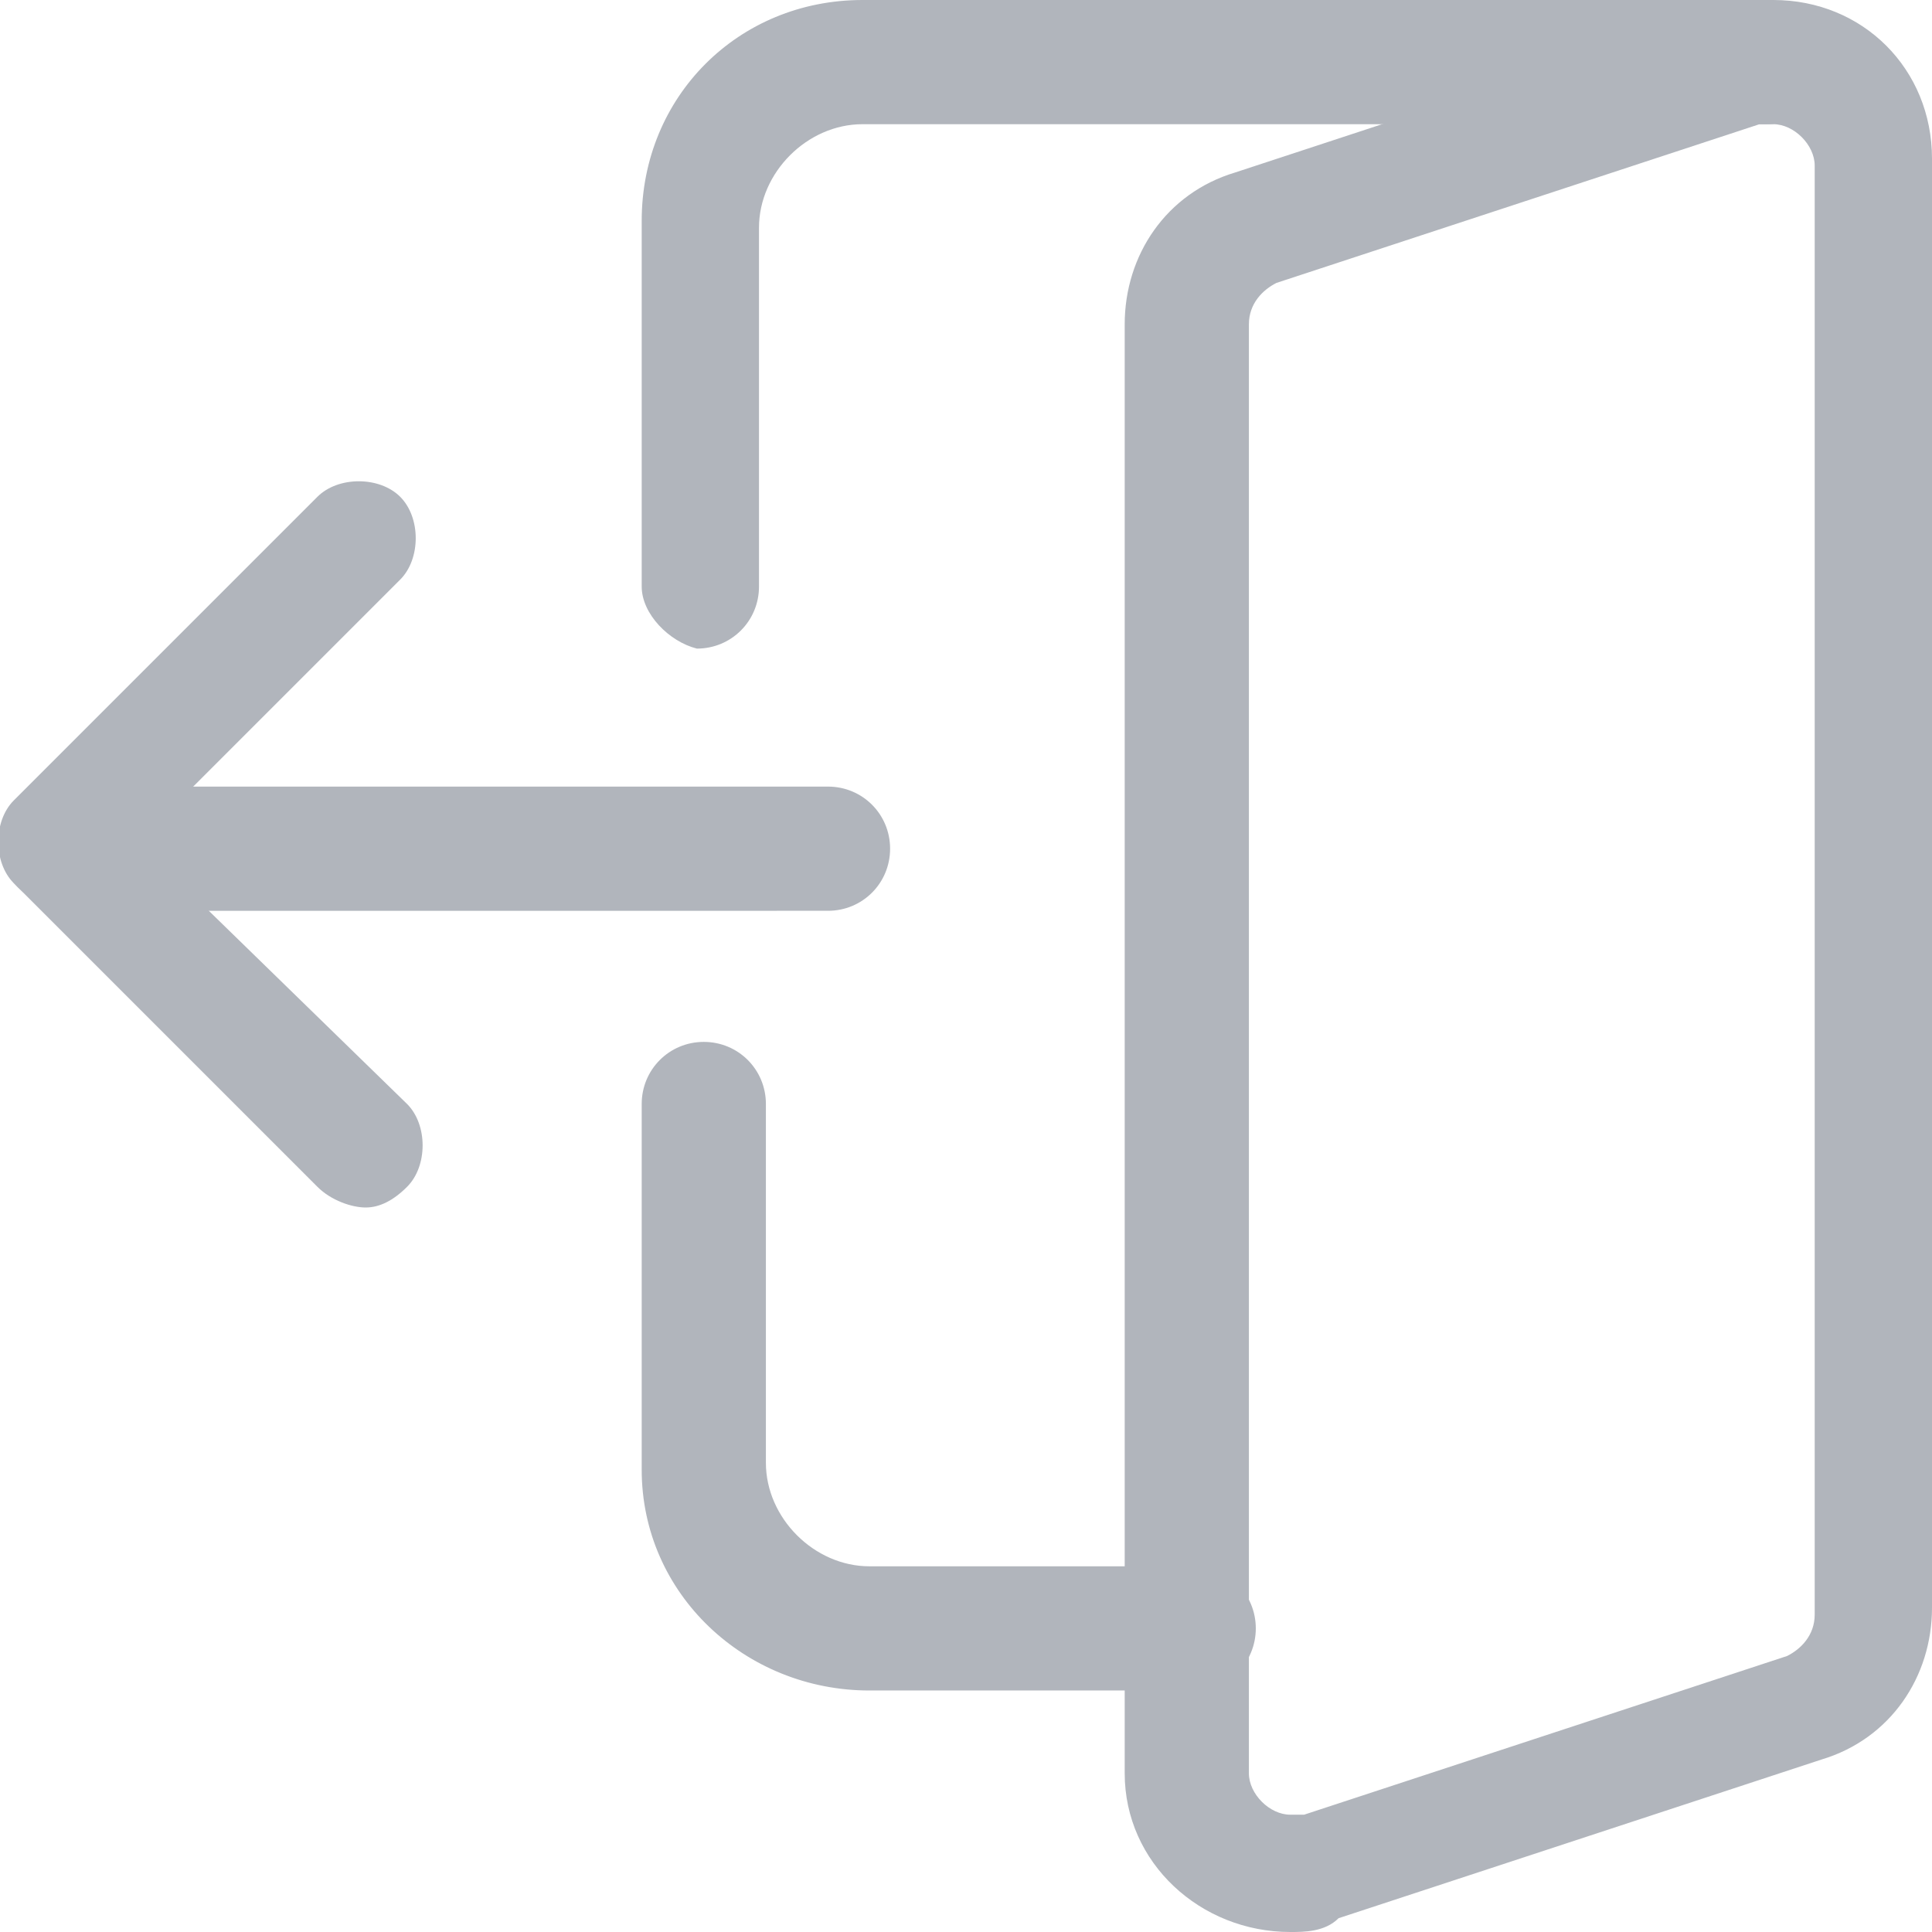
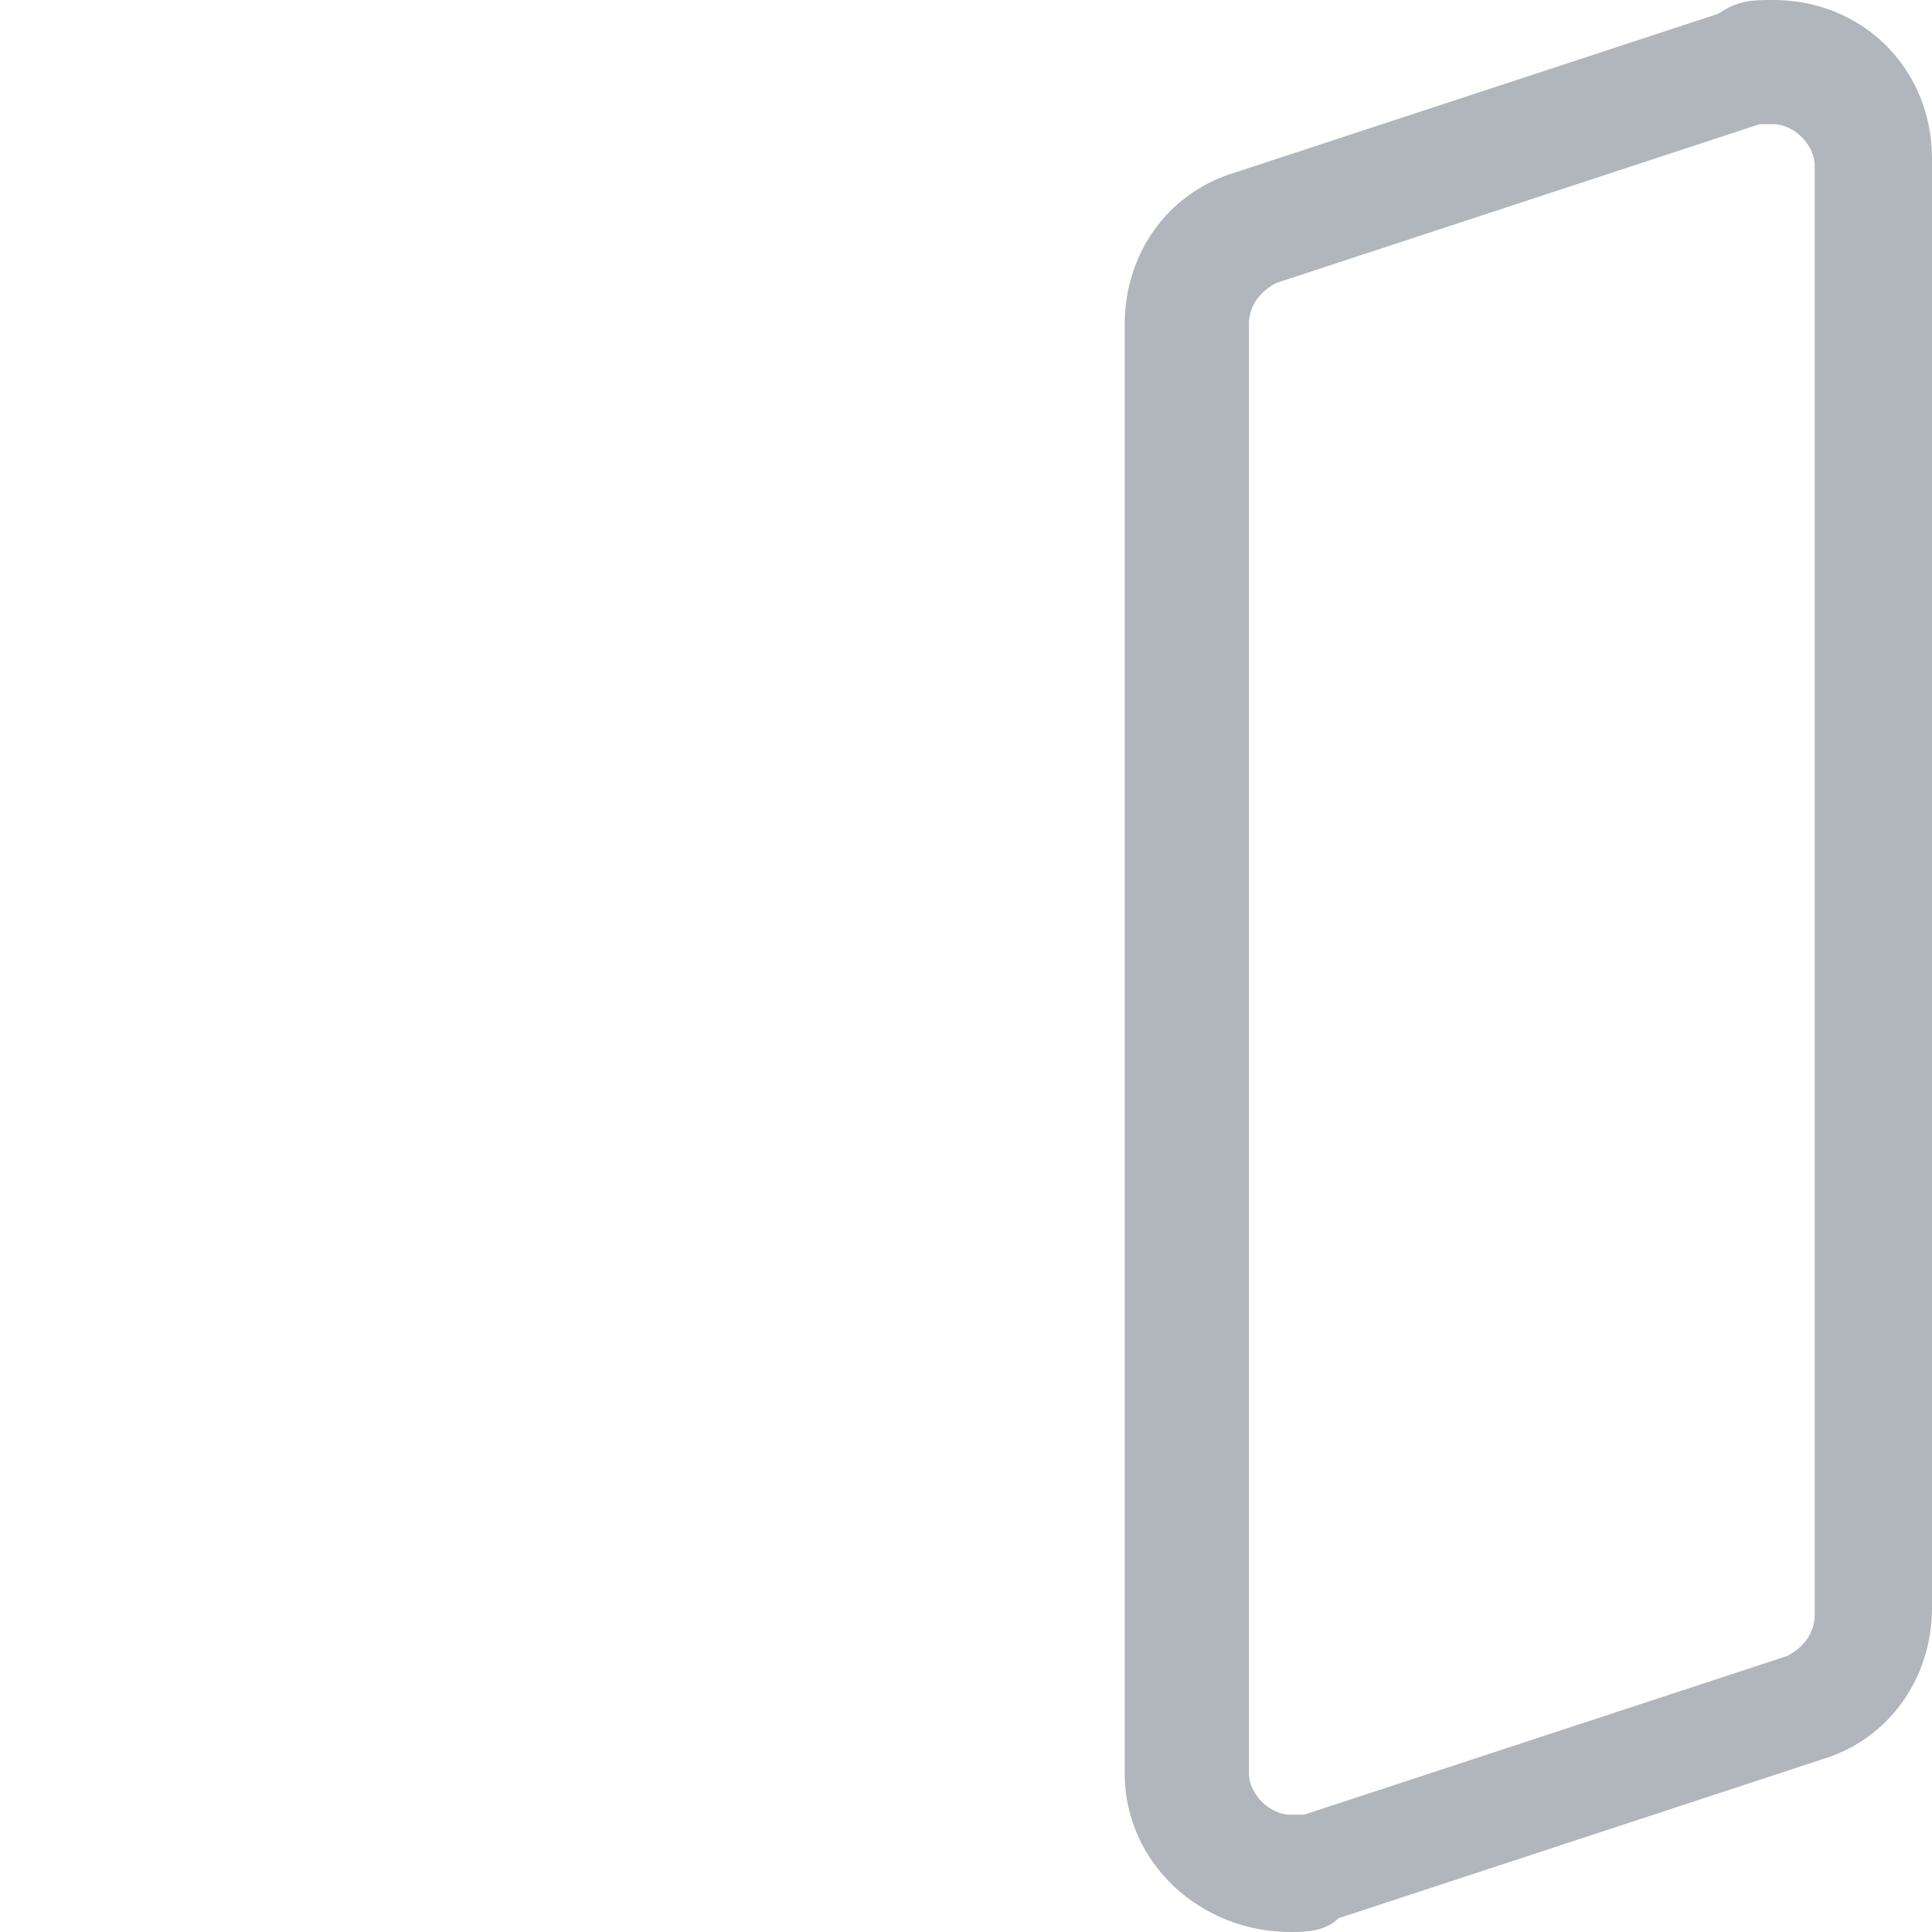
<svg xmlns="http://www.w3.org/2000/svg" version="1.1" id="Layer_1" x="0px" y="0px" width="28px" height="28px" viewBox="0 0 28 28" style="enable-background:new 0 0 28 28;" xml:space="preserve">
  <style type="text/css">
	.Drop_x0020_Shadow{fill:none;}
	.Outer_x0020_Glow_x0020_5_x0020_pt{fill:none;}
	.Blue_x0020_Neon{fill:none;stroke:#8AACDA;stroke-width:7;stroke-linecap:round;stroke-linejoin:round;}
	.Chrome_x0020_Highlight{fill:url(#SVGID_1_);stroke:#FFFFFF;stroke-width:0.363;stroke-miterlimit:1;}
	.Jive_GS{fill:#FFDD00;}
	.Alyssa_GS{fill:#A6D0E4;}
	.st0{fill:#B1B5BC;}
</style>
  <linearGradient id="SVGID_1_" gradientUnits="userSpaceOnUse" x1="0" y1="0" x2="6.123234e-17" y2="-1">
    <stop offset="0" style="stop-color:#656565" />
    <stop offset="0.618" style="stop-color:#1B1B1B" />
    <stop offset="0.629" style="stop-color:#545454" />
    <stop offset="0.983" style="stop-color:#3E3E3E" />
  </linearGradient>
  <g>
    <g>
-       <path class="st0" d="M0,12.3c0-0.5,0.4-0.9,0.9-0.9H12c0.5,0,0.9,0.4,0.9,0.9s-0.4,0.9-0.9,0.9H0.9C0.4,13.1,0,12.7,0,12.3z" />
-       <path class="st0" d="M4.6,17.2l-4.4-4.4c-0.3-0.3-0.3-0.9,0-1.2l4.4-4.4c0.3-0.3,0.9-0.3,1.2,0c0.3,0.3,0.3,0.9,0,1.2l-3.8,3.8    L5.9,16c0.3,0.3,0.3,0.9,0,1.2c-0.2,0.2-0.4,0.3-0.6,0.3S4.8,17.4,4.6,17.2z" />
      <path class="st0" d="M16.3,25.7v-21c0-1,0.6-1.9,1.6-2.2l7-2.3C25.2,0,25.4,0,25.7,0C27,0,28,1,28,2.3v21c0,1-0.6,1.9-1.6,2.2    l-7,2.3C19.2,28,18.9,28,18.7,28C17.4,28,16.3,27,16.3,25.7z M25.5,1.8l-7,2.3c-0.2,0.1-0.4,0.3-0.4,0.6v21c0,0.3,0.3,0.6,0.6,0.6    c0.1,0,0.1,0,0.2,0l7-2.3c0.2-0.1,0.4-0.3,0.4-0.6v-21c0-0.3-0.3-0.6-0.6-0.6C25.6,1.8,25.5,1.8,25.5,1.8z" />
-       <path class="st0" d="M9.3,8.5V3.2c0-1.8,1.4-3.2,3.2-3.2l13.1,0c0.5,0,0.9,0.4,0.9,0.9s-0.4,0.9-0.9,0.9H12.5    c-0.8,0-1.5,0.7-1.5,1.5v5.2c0,0.5-0.4,0.9-0.9,0.9C9.7,9.3,9.3,8.9,9.3,8.5z" />
-       <path class="st0" d="M9.3,21.3V16c0-0.5,0.4-0.9,0.9-0.9c0.5,0,0.9,0.4,0.9,0.9v5.2c0,0.8,0.7,1.5,1.5,1.5h4.7    c0.5,0,0.9,0.4,0.9,0.9s-0.4,0.9-0.9,0.9h-4.7C10.8,24.5,9.3,23.1,9.3,21.3z" />
    </g>
  </g>
</svg>